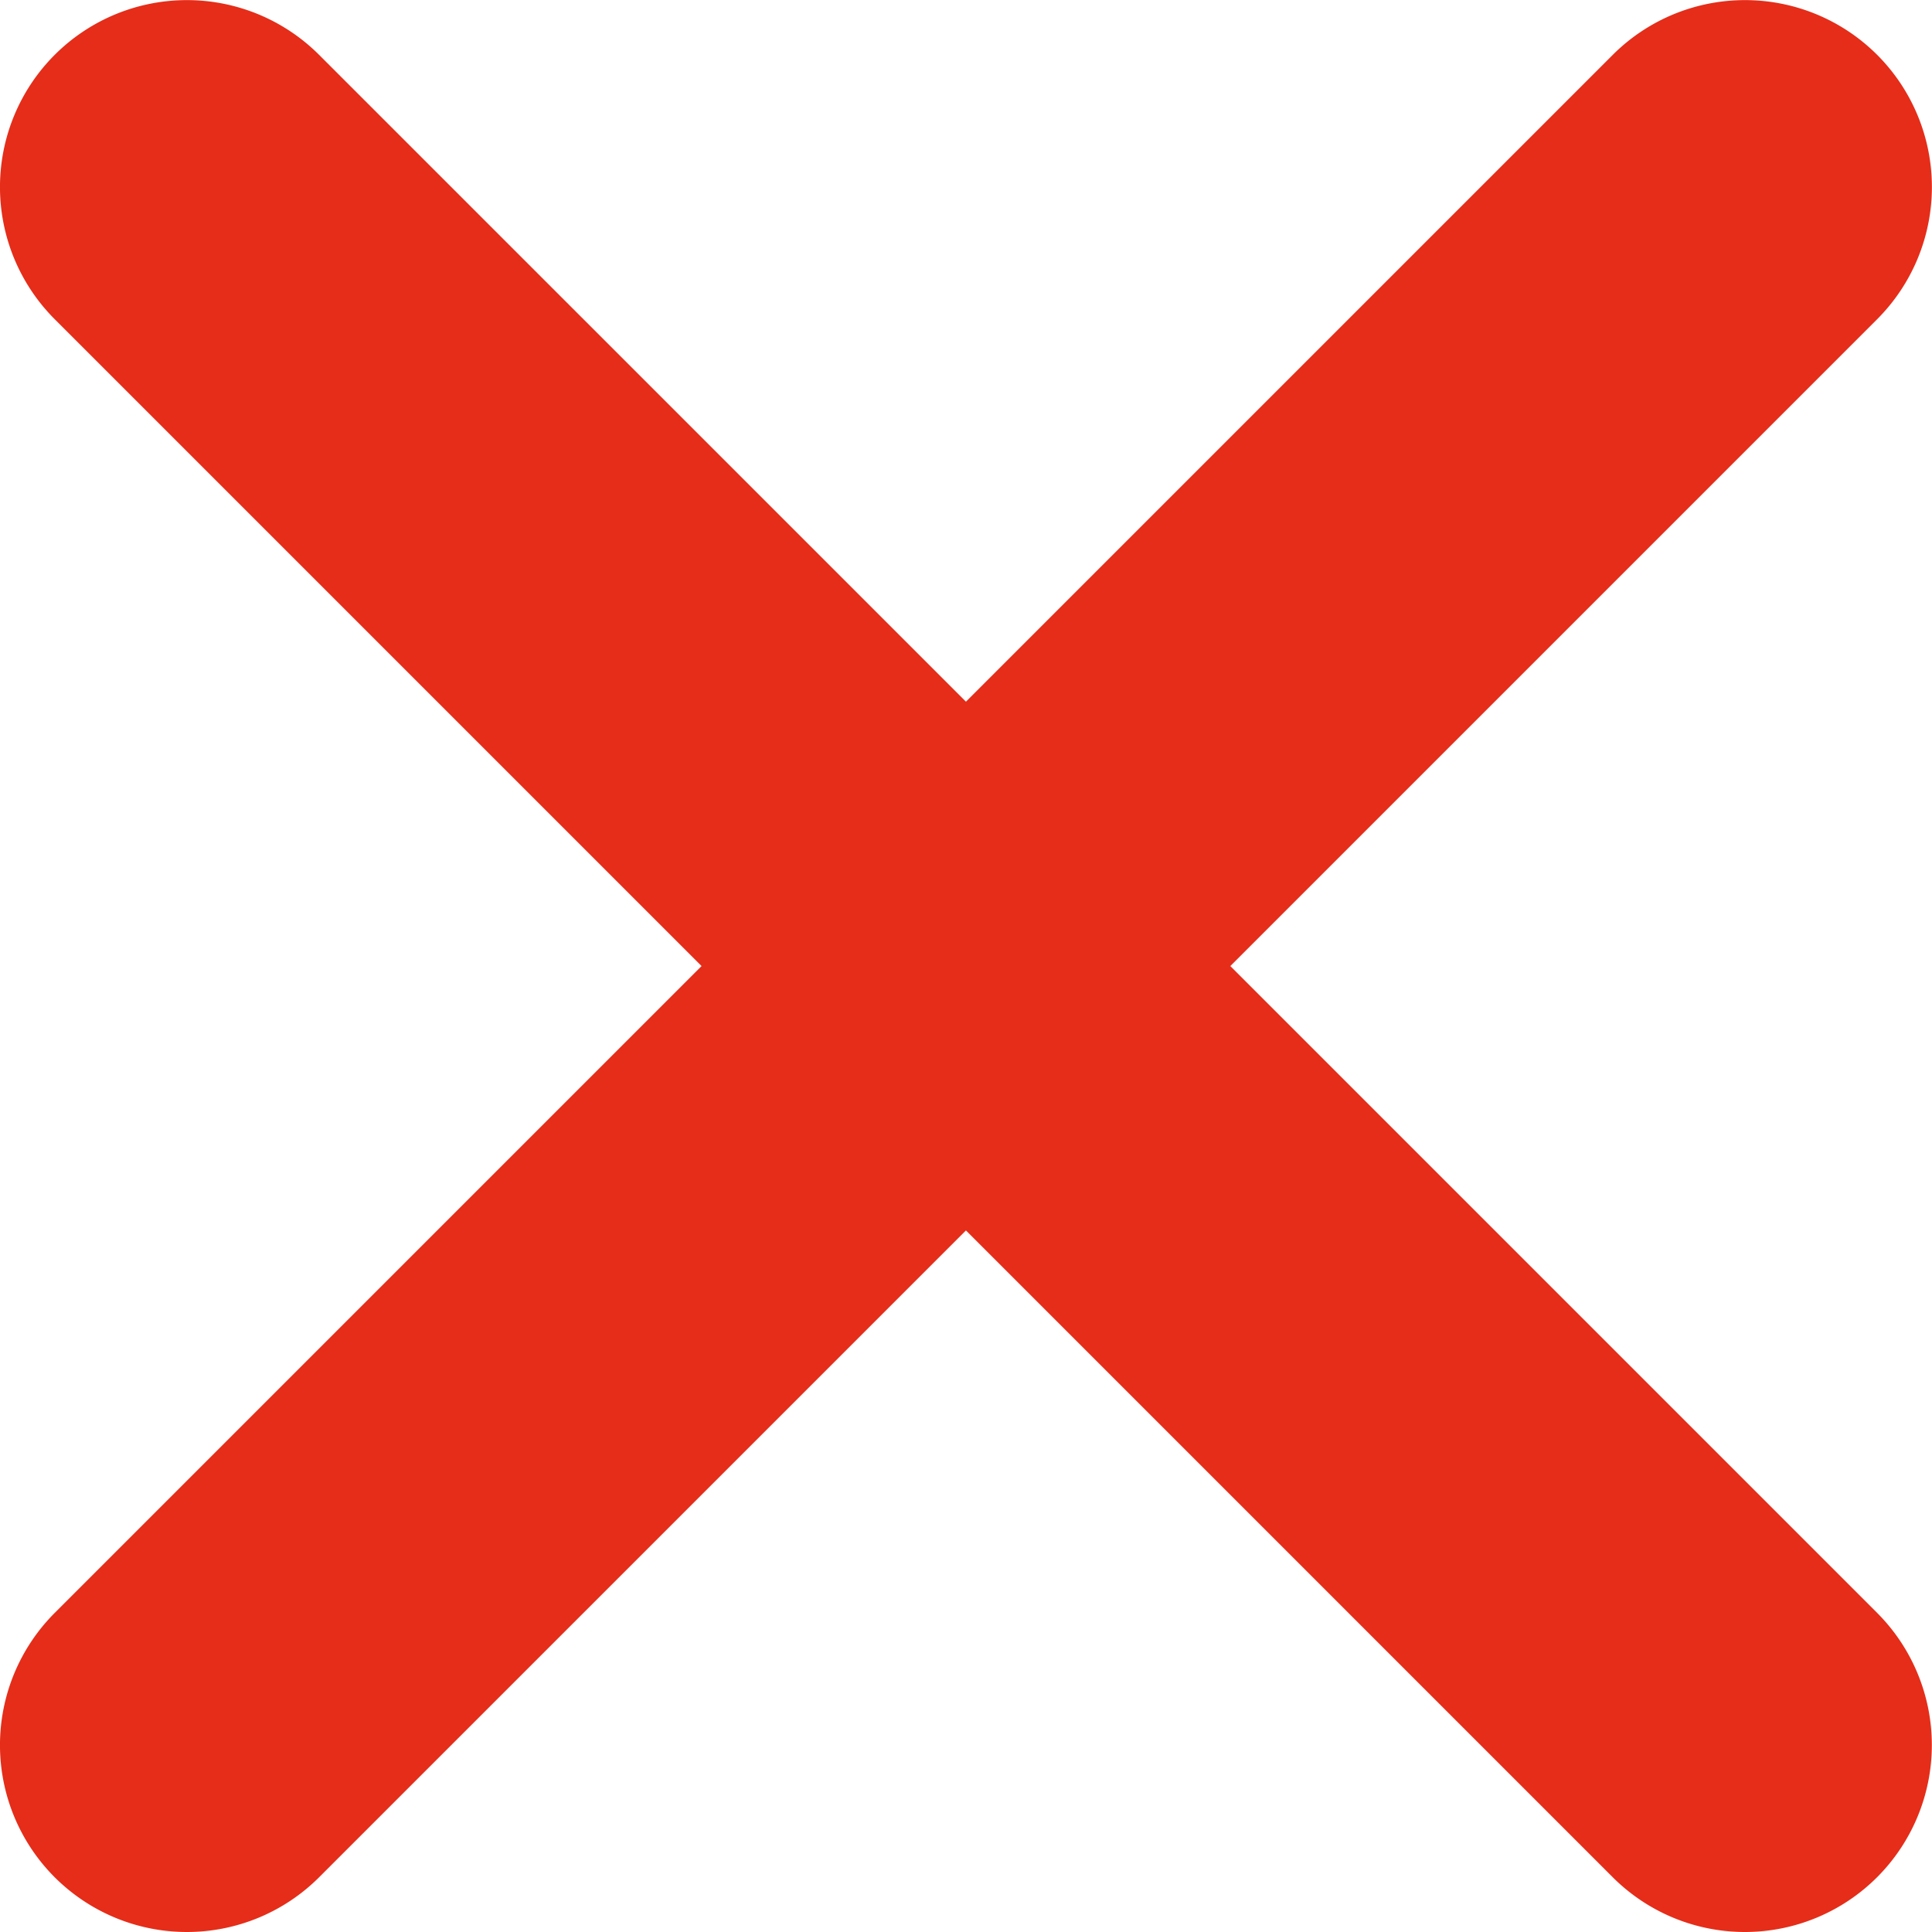
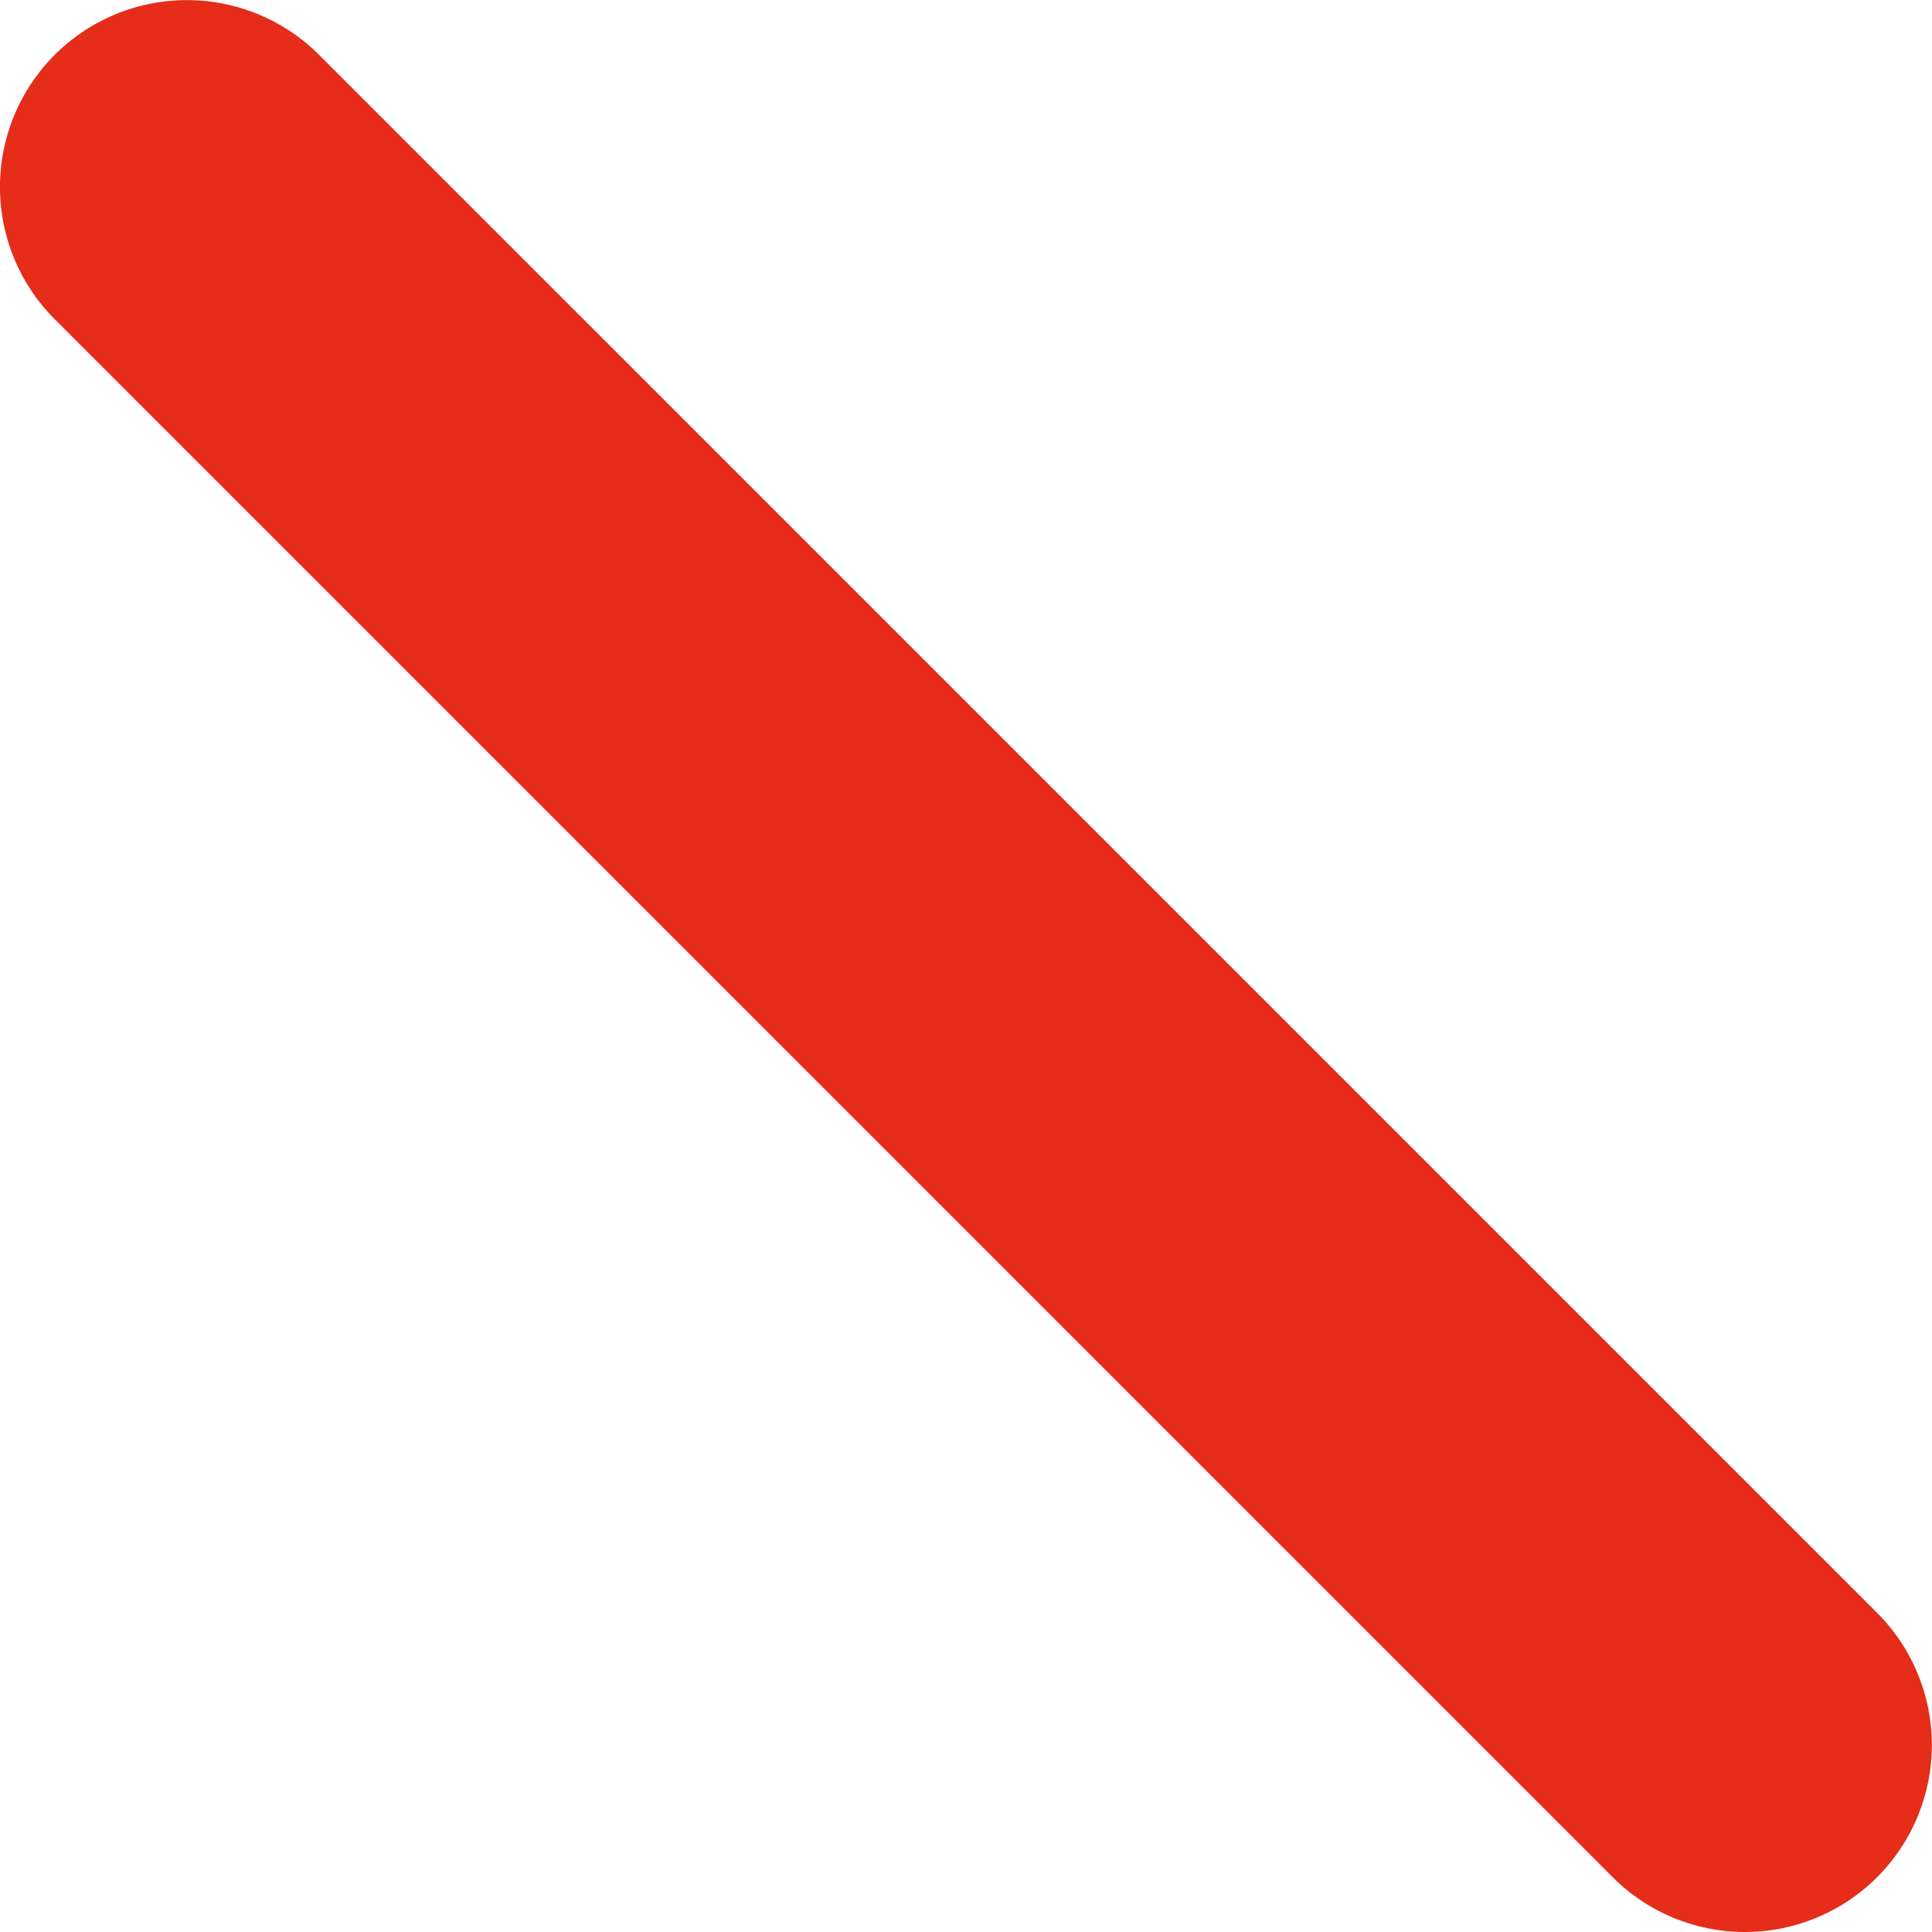
<svg xmlns="http://www.w3.org/2000/svg" width="15.5" height="15.5" viewBox="0 0 15.5 15.5">
  <g id="Group_423" data-name="Group 423" transform="translate(-1372 -21)">
    <path id="Line_194" data-name="Line 194" d="M12.5,14a1.5,1.5,0,0,1-1.061-.439l-12.5-12.5a1.5,1.5,0,0,1,0-2.121,1.5,1.5,0,0,1,2.121,0l12.5,12.5A1.5,1.5,0,0,1,12.5,14Z" transform="translate(1373.5 22.5)" fill="#e52d19" />
-     <path id="Line_195" data-name="Line 195" d="M0,14a1.5,1.5,0,0,1-1.061-.439,1.5,1.5,0,0,1,0-2.121l12.5-12.5a1.5,1.5,0,0,1,2.121,0,1.5,1.5,0,0,1,0,2.121l-12.5,12.5A1.5,1.5,0,0,1,0,14Z" transform="translate(1373.5 22.5)" fill="#e52d19" />
  </g>
</svg>